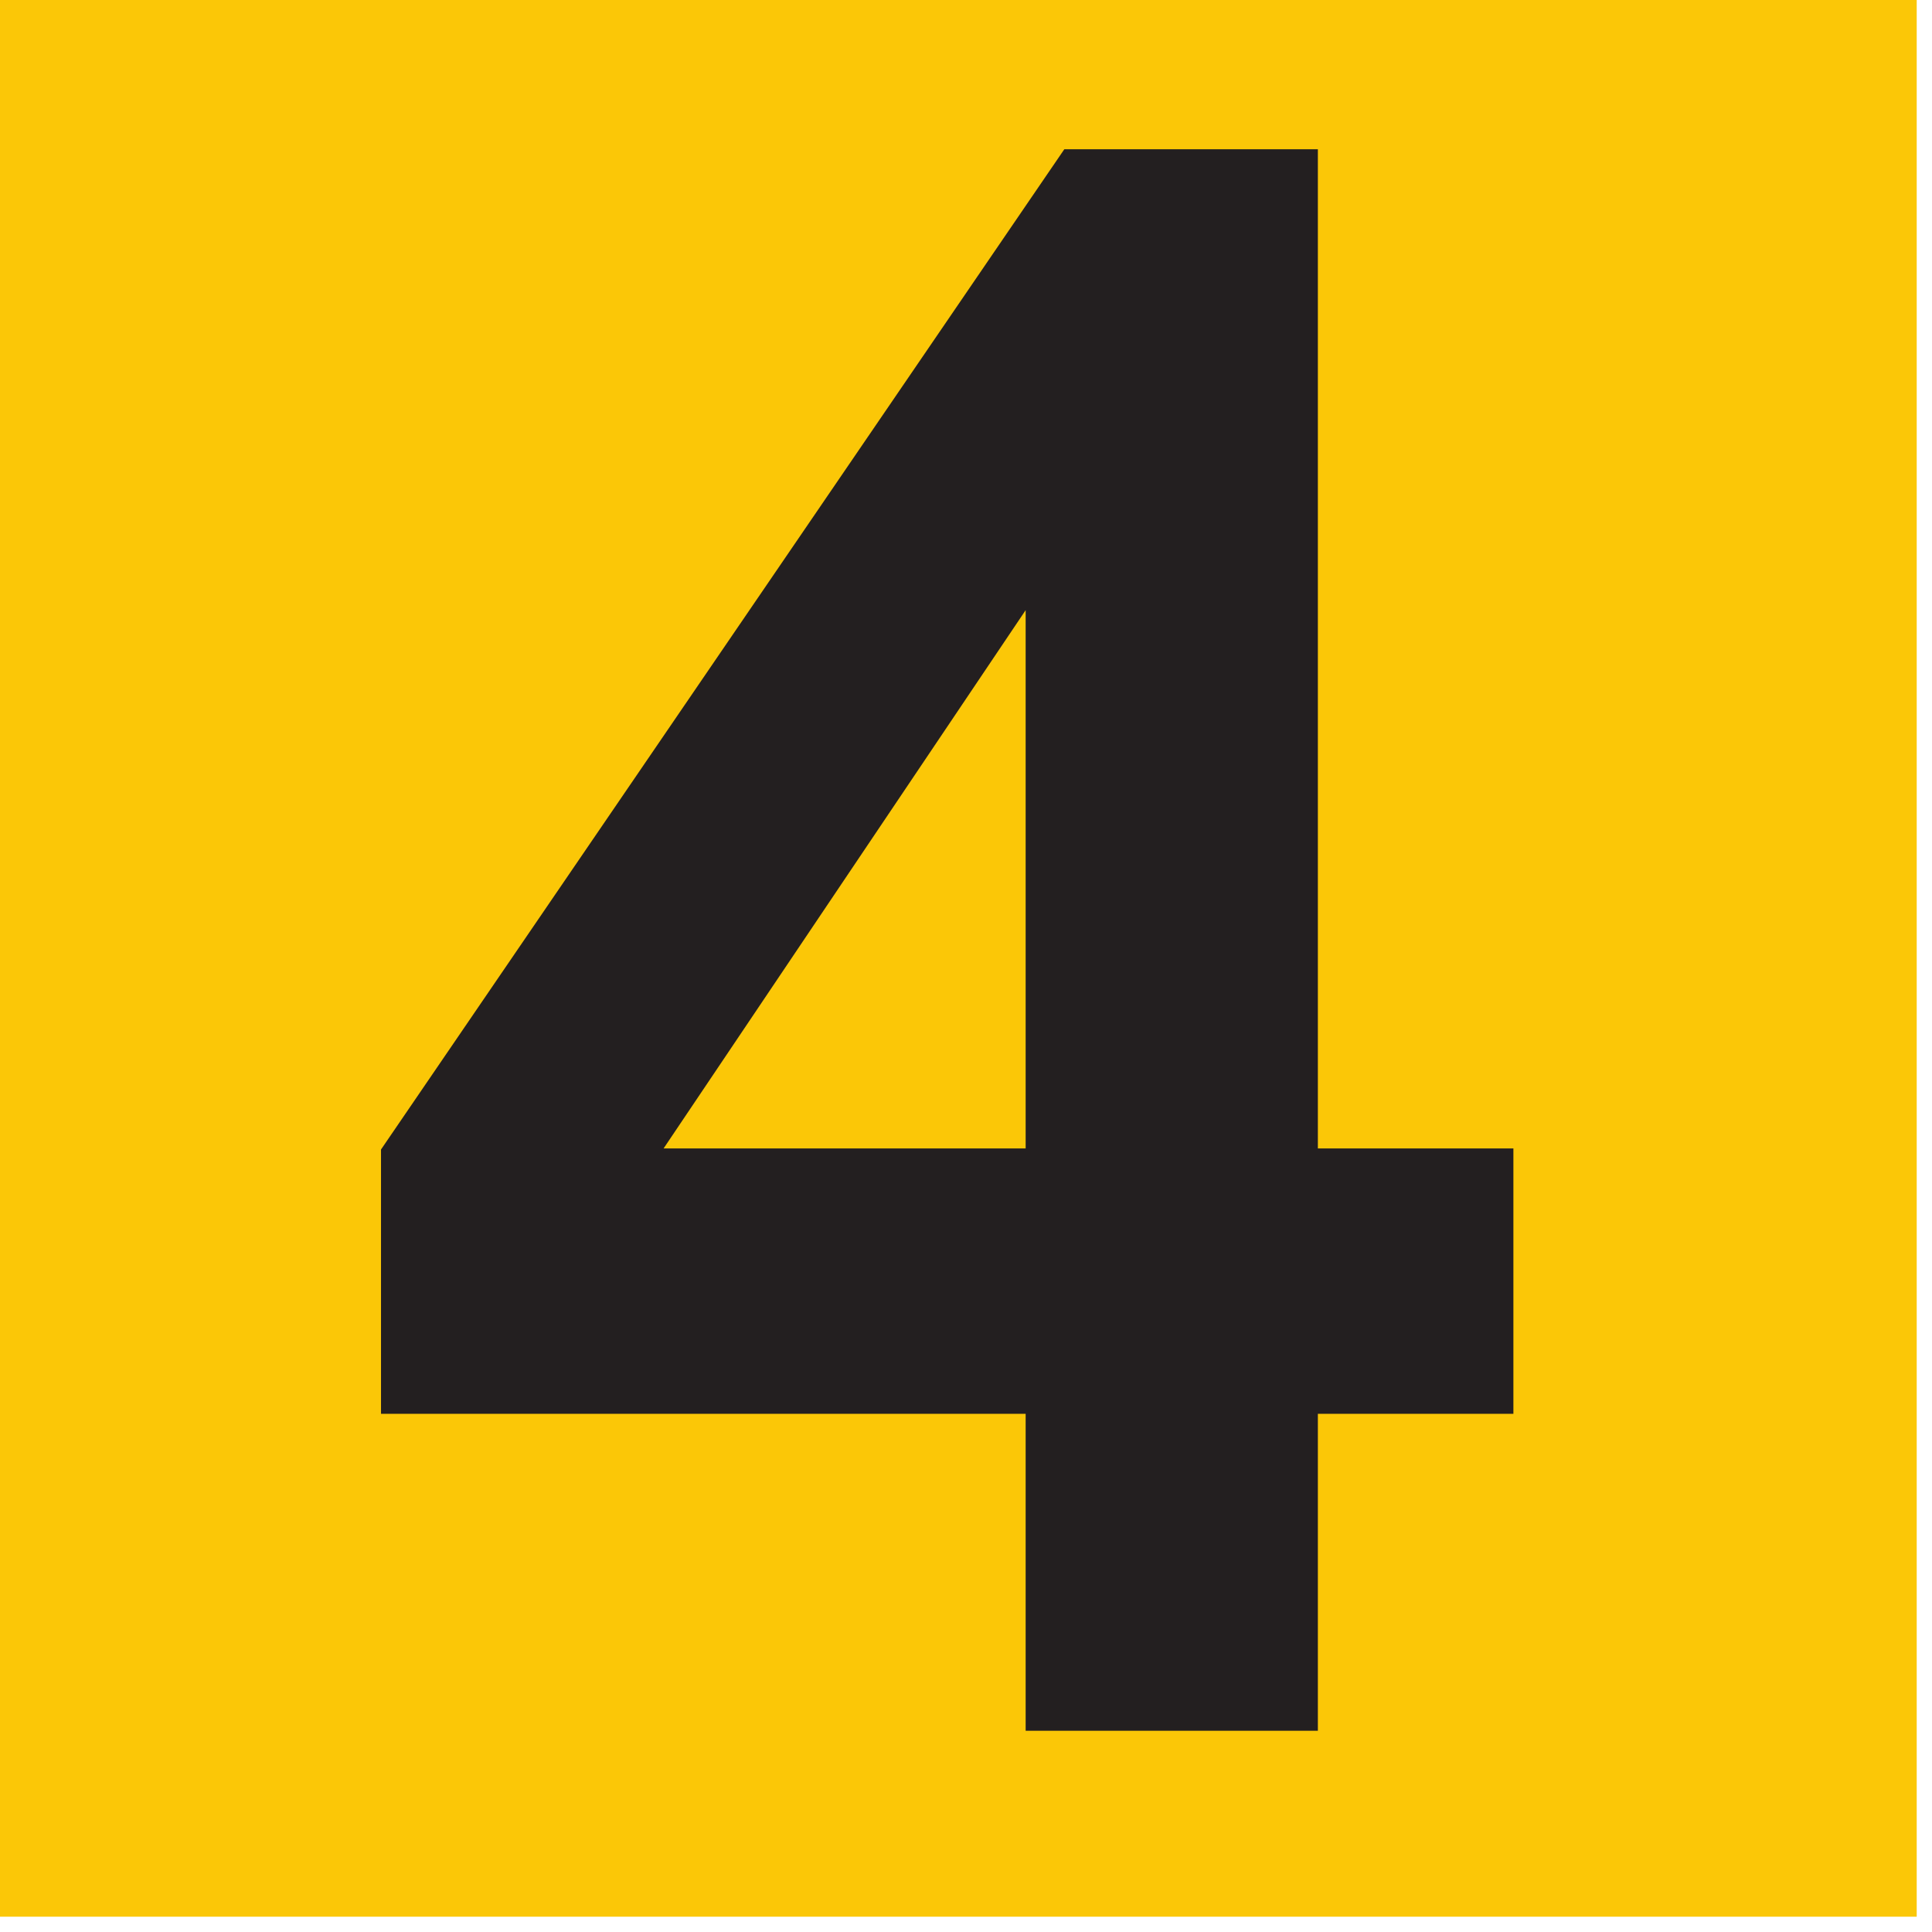
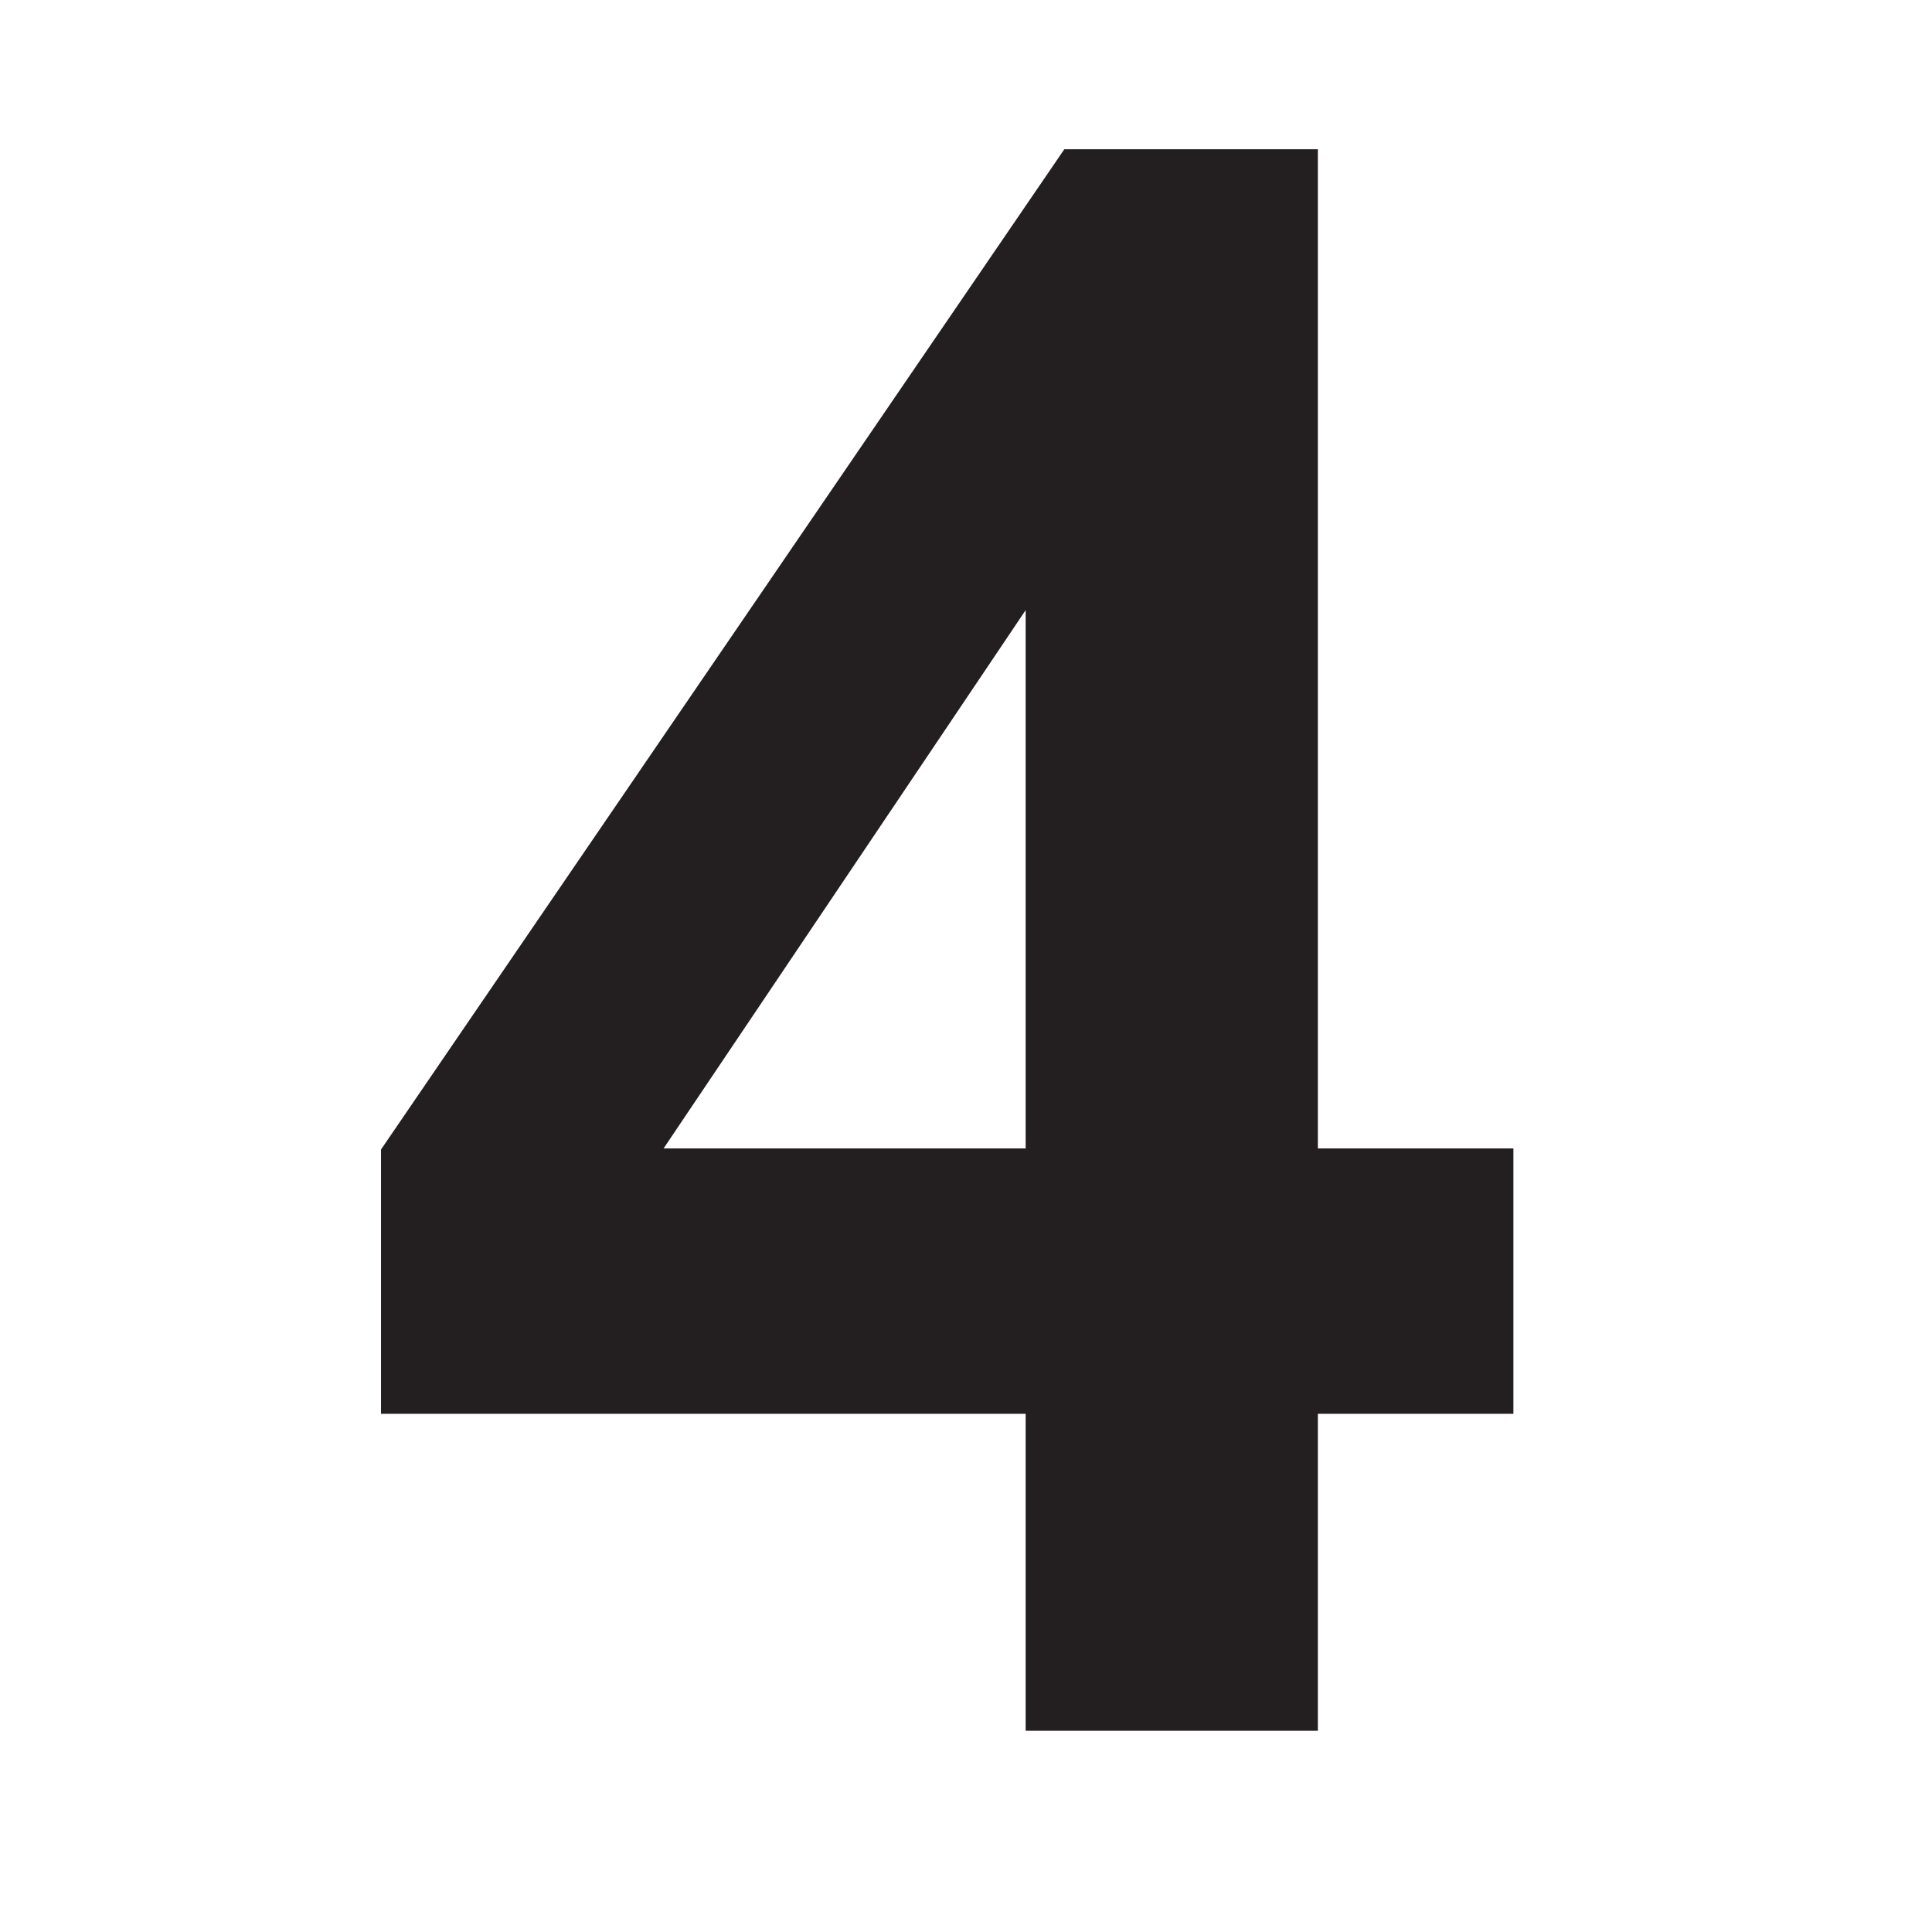
<svg xmlns="http://www.w3.org/2000/svg" width="72" height="72" viewBox="0 0 72 72" fill="none">
  <g clip-path="url(#clip0_818_40)">
-     <path d="M0 71.43H71.43V0H0V71.43Z" fill="#FBC707" />
    <path d="M38.223 64.5V52.688H14.199V42.839L39.664 5.562H49.113V42.799H56.4V52.688H49.113V64.5H38.223ZM38.223 42.799V22.739L24.73 42.799H38.223Z" fill="#231F20" />
  </g>
  <defs>
    <clipPath id="clip0_818_40">
      <rect width="71.43" height="71.43" fill="white" />
    </clipPath>
  </defs>
</svg>